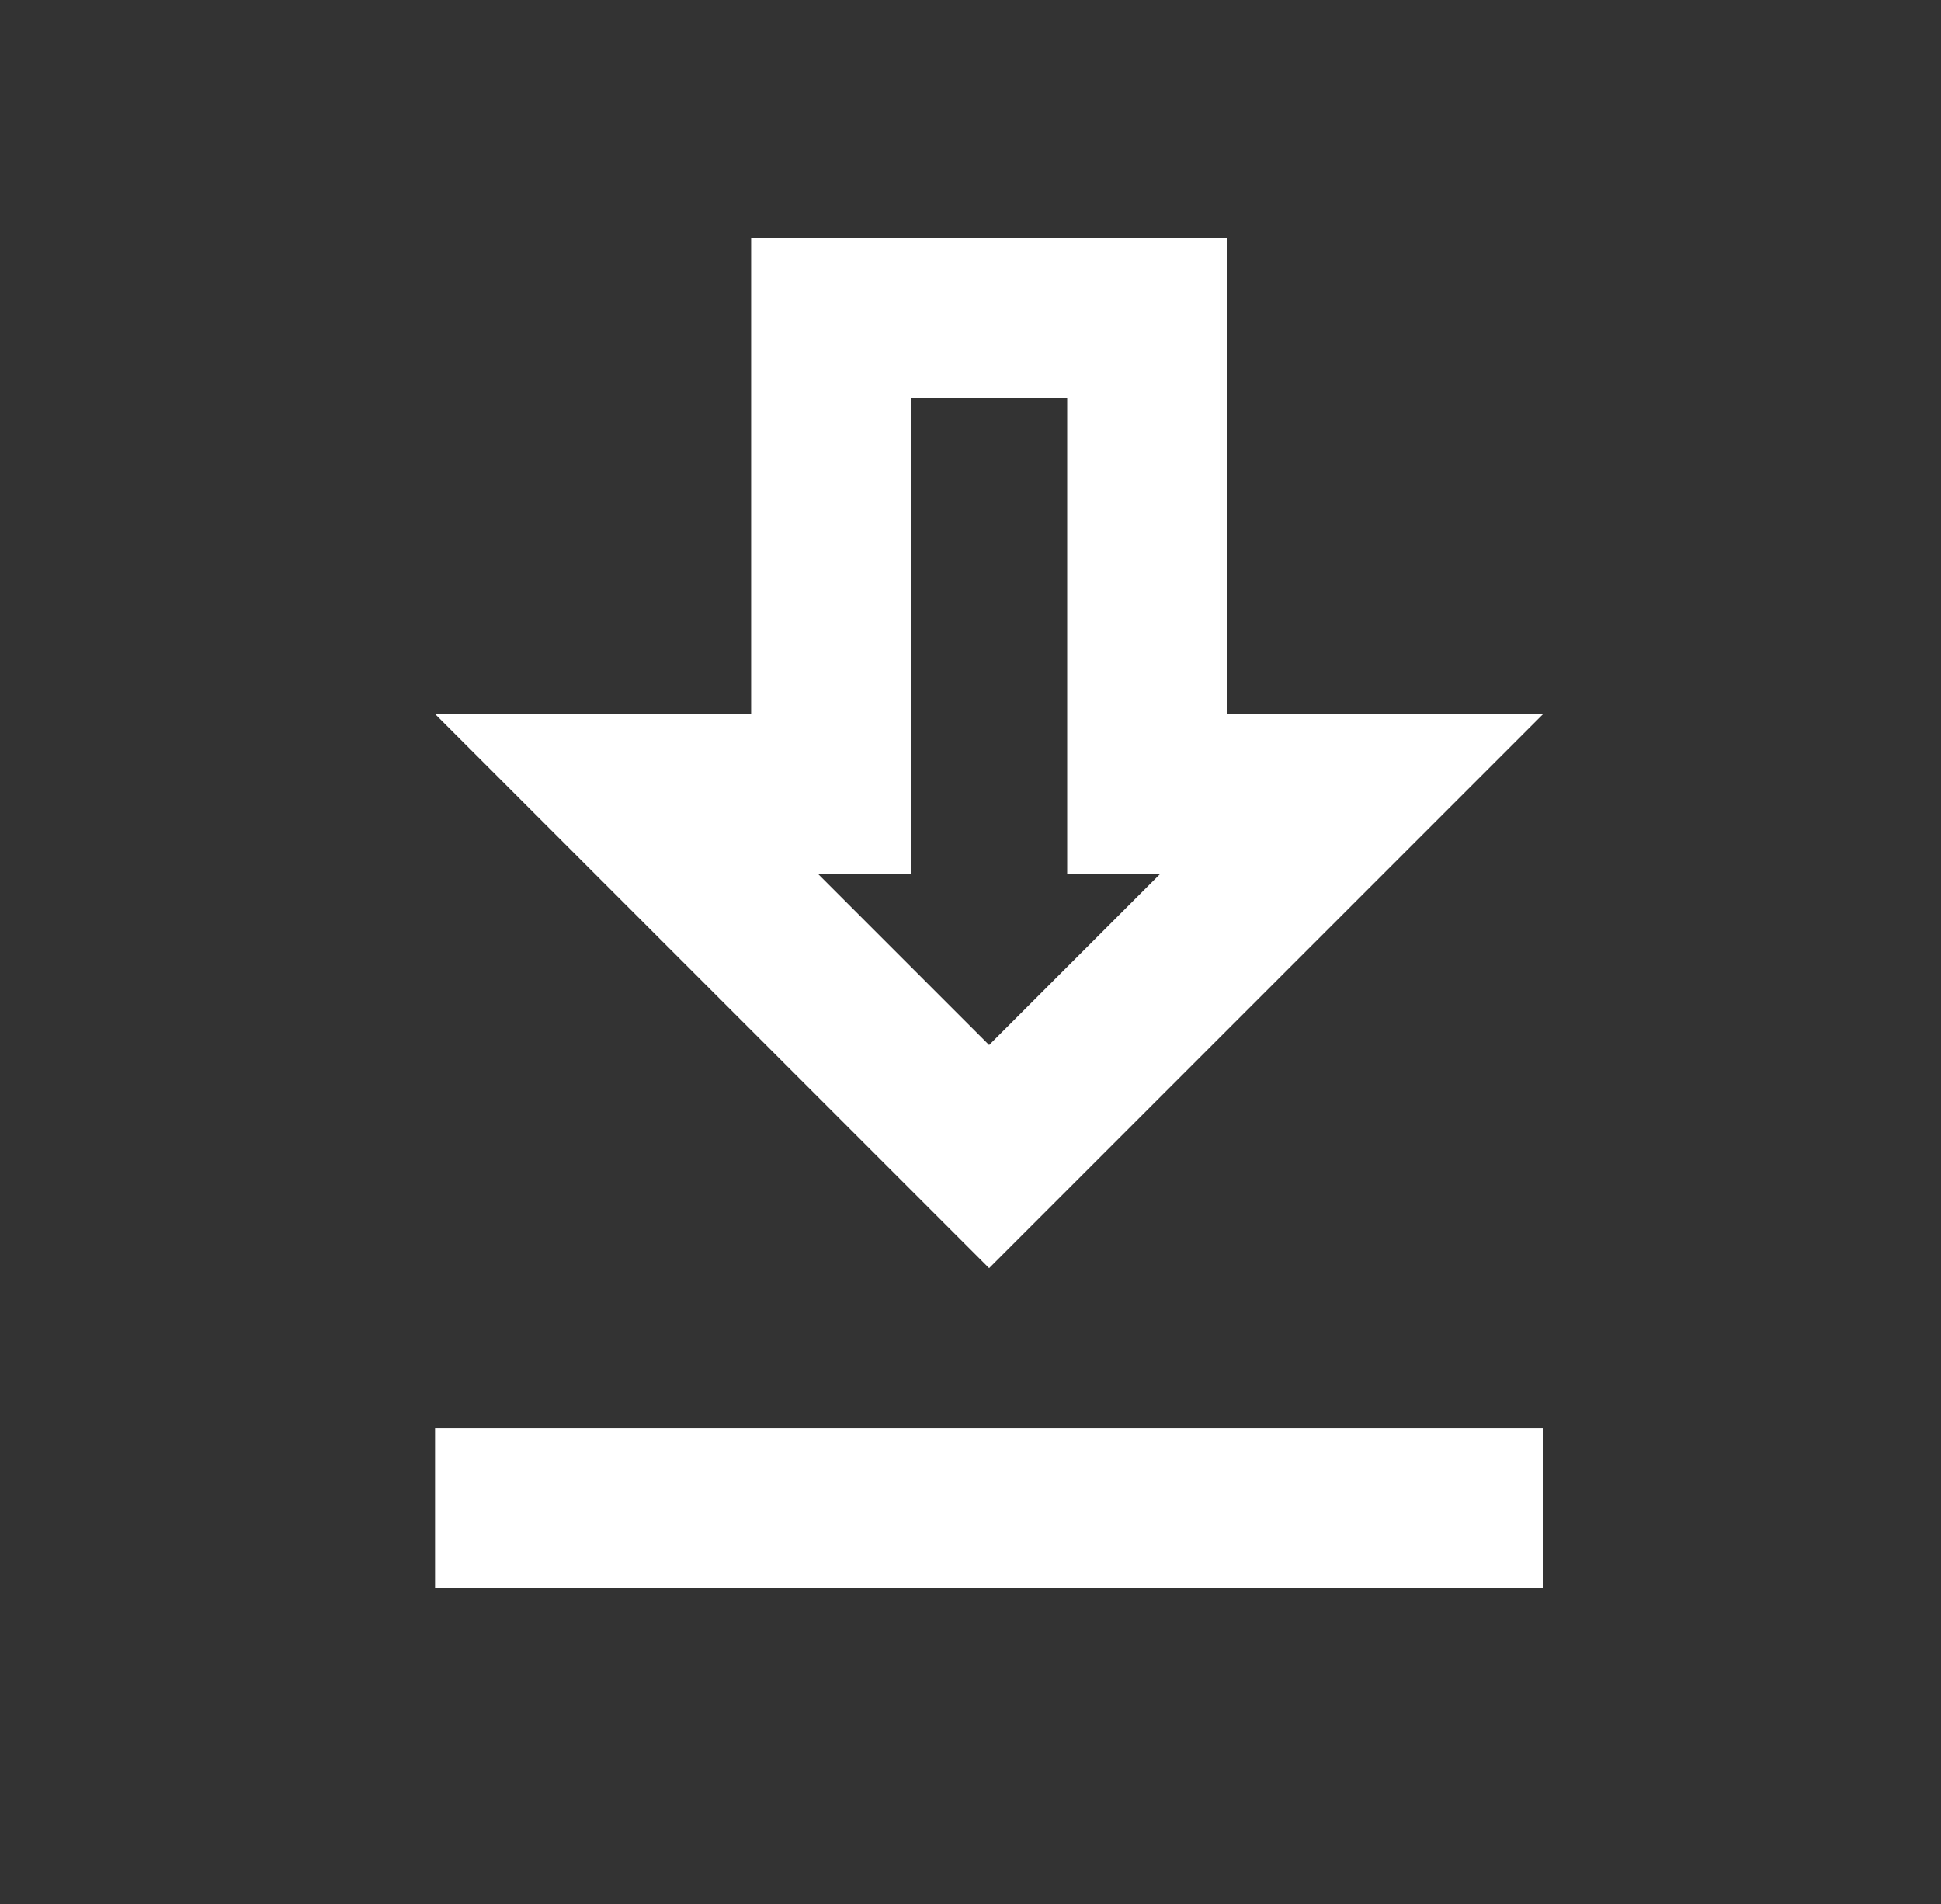
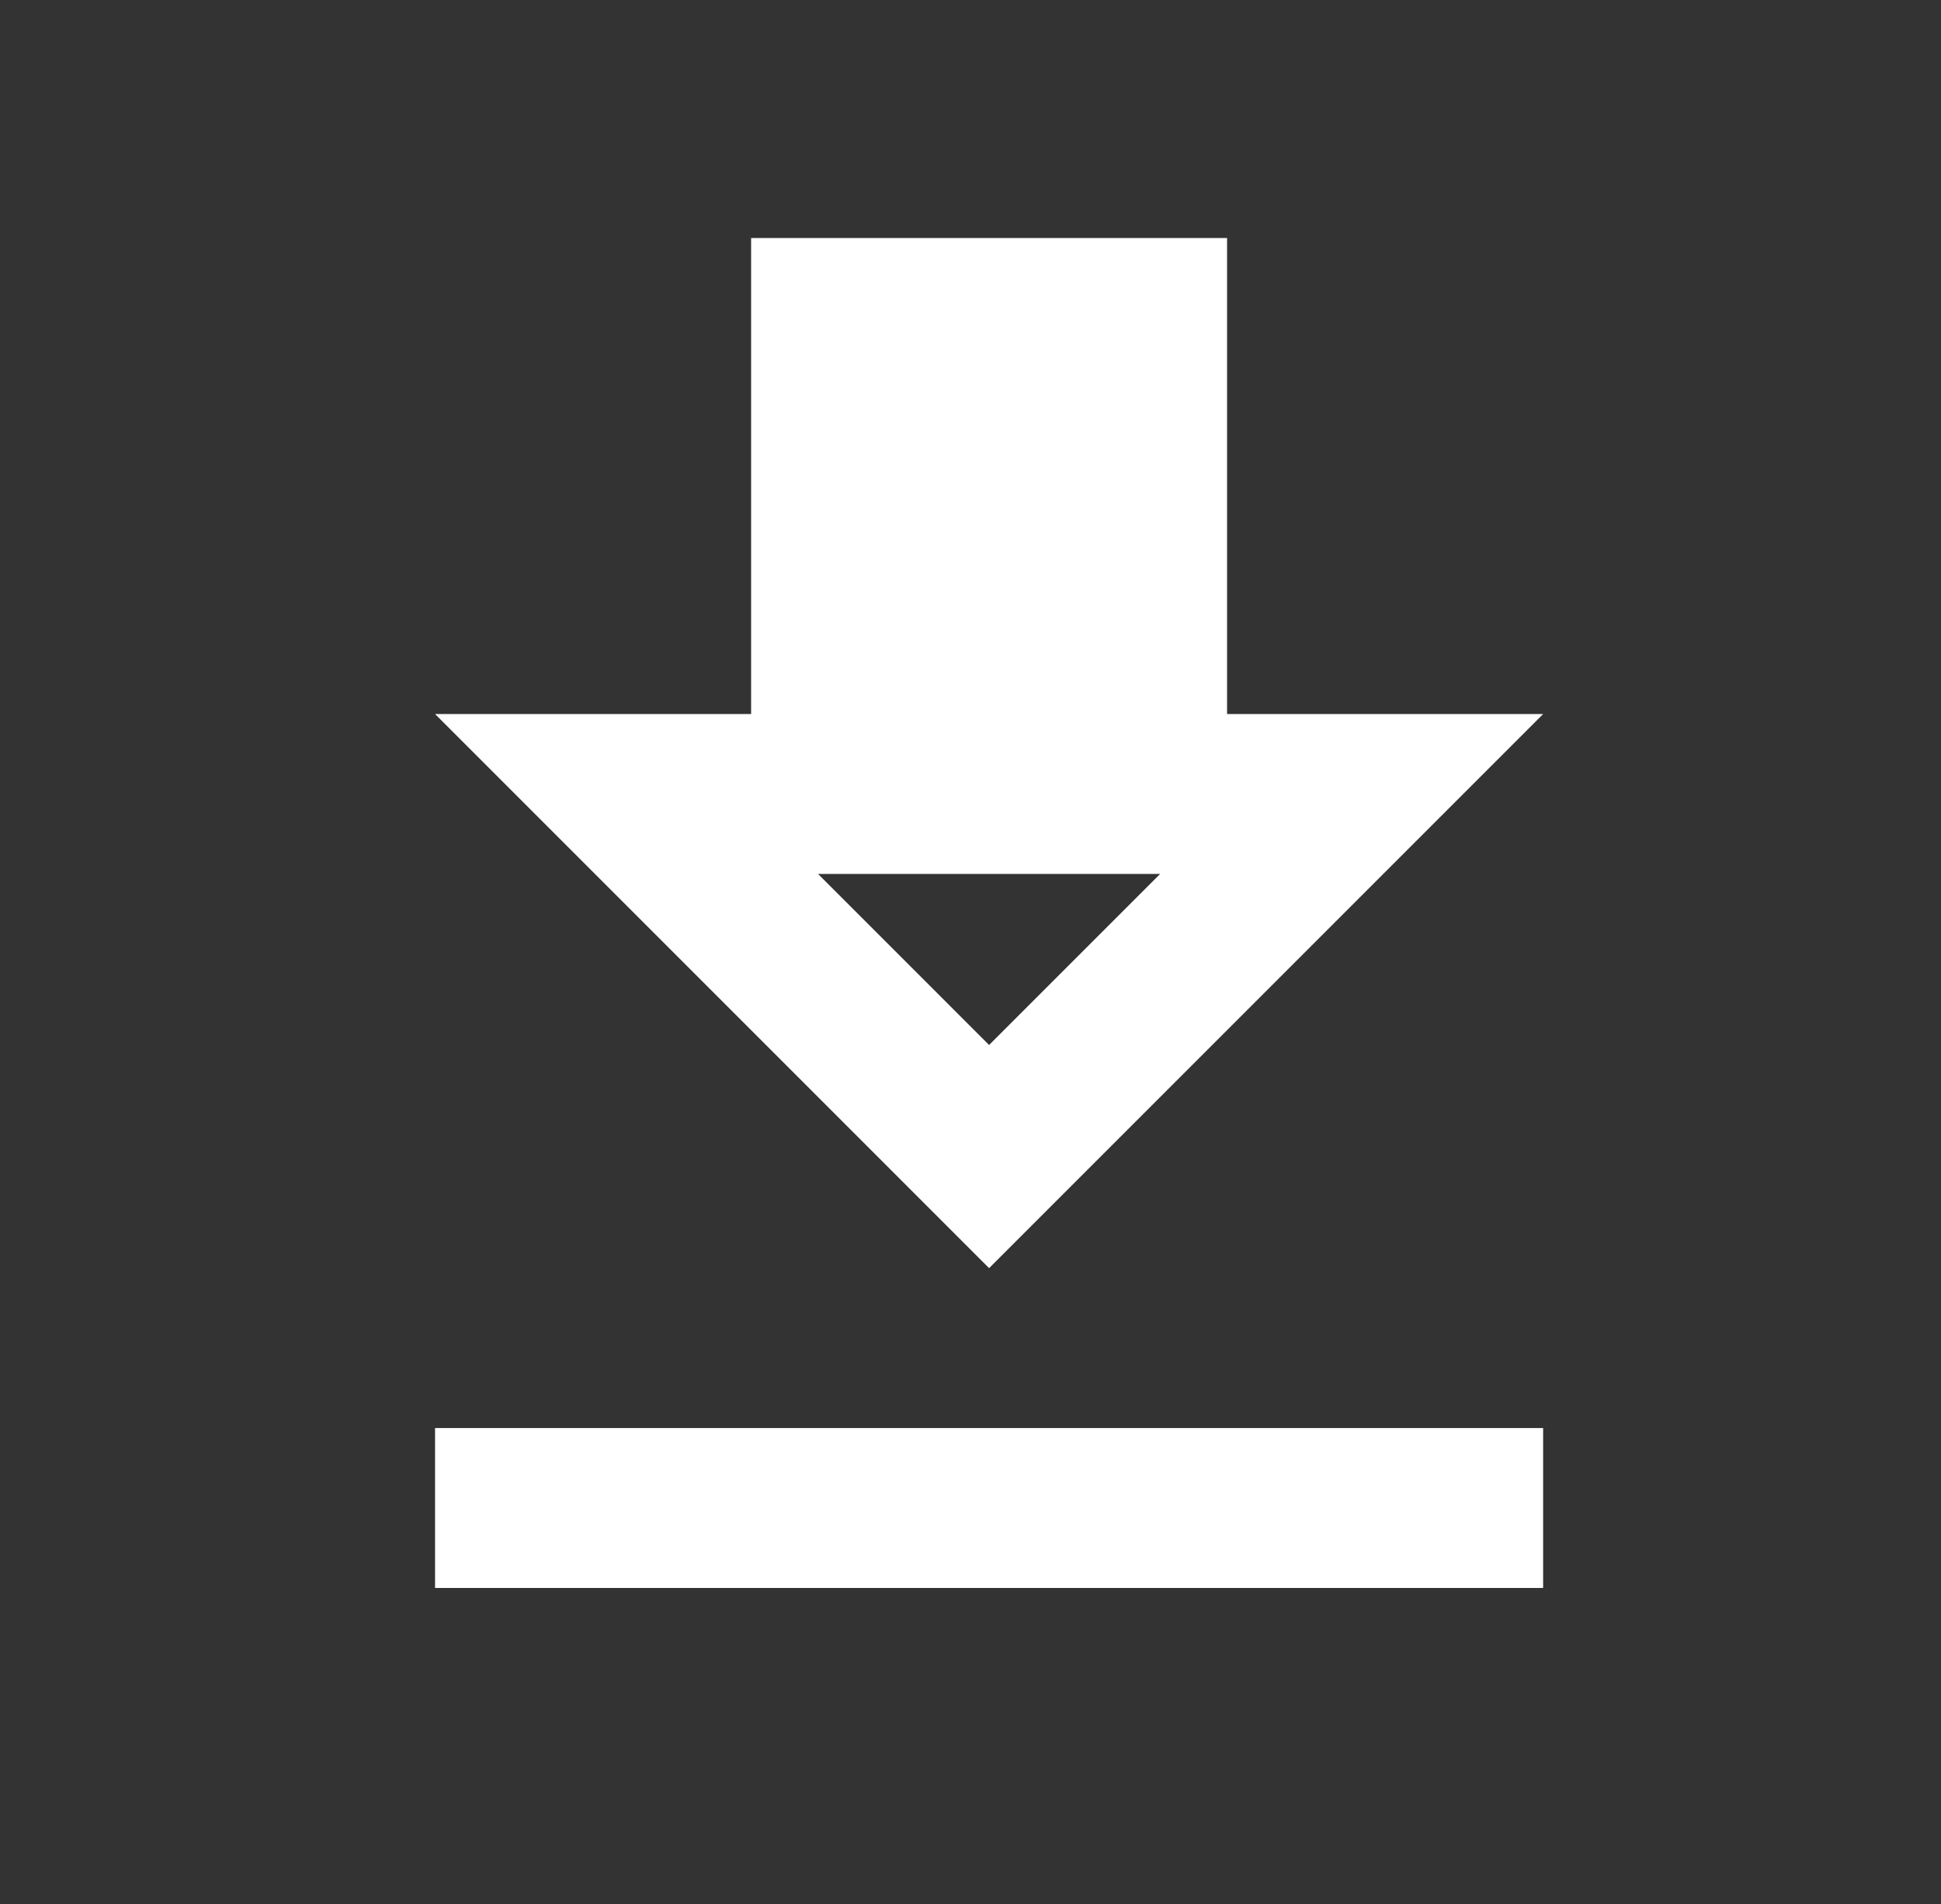
<svg xmlns="http://www.w3.org/2000/svg" version="1.1" viewBox="-10 0 522 512">
  <rect x="-10" y="0" width="522" height="512" fill="#333333" stroke="none" />
  <g transform="matrix(1 0 0 -1 0 512)">
-     <path fill="#fff" d="M405 320l-149 -149l-149 149h85v128h128v-128h85zM235 277h-25l46 -46l46 46h-25v128h-42v-128zM107 128v-43h298v43h-298z" />
+     <path fill="#fff" d="M405 320l-149 -149l-149 149h85v128h128v-128h85zM235 277h-25l46 -46l46 46h-25h-42v-128zM107 128v-43h298v43h-298z" />
  </g>
</svg>